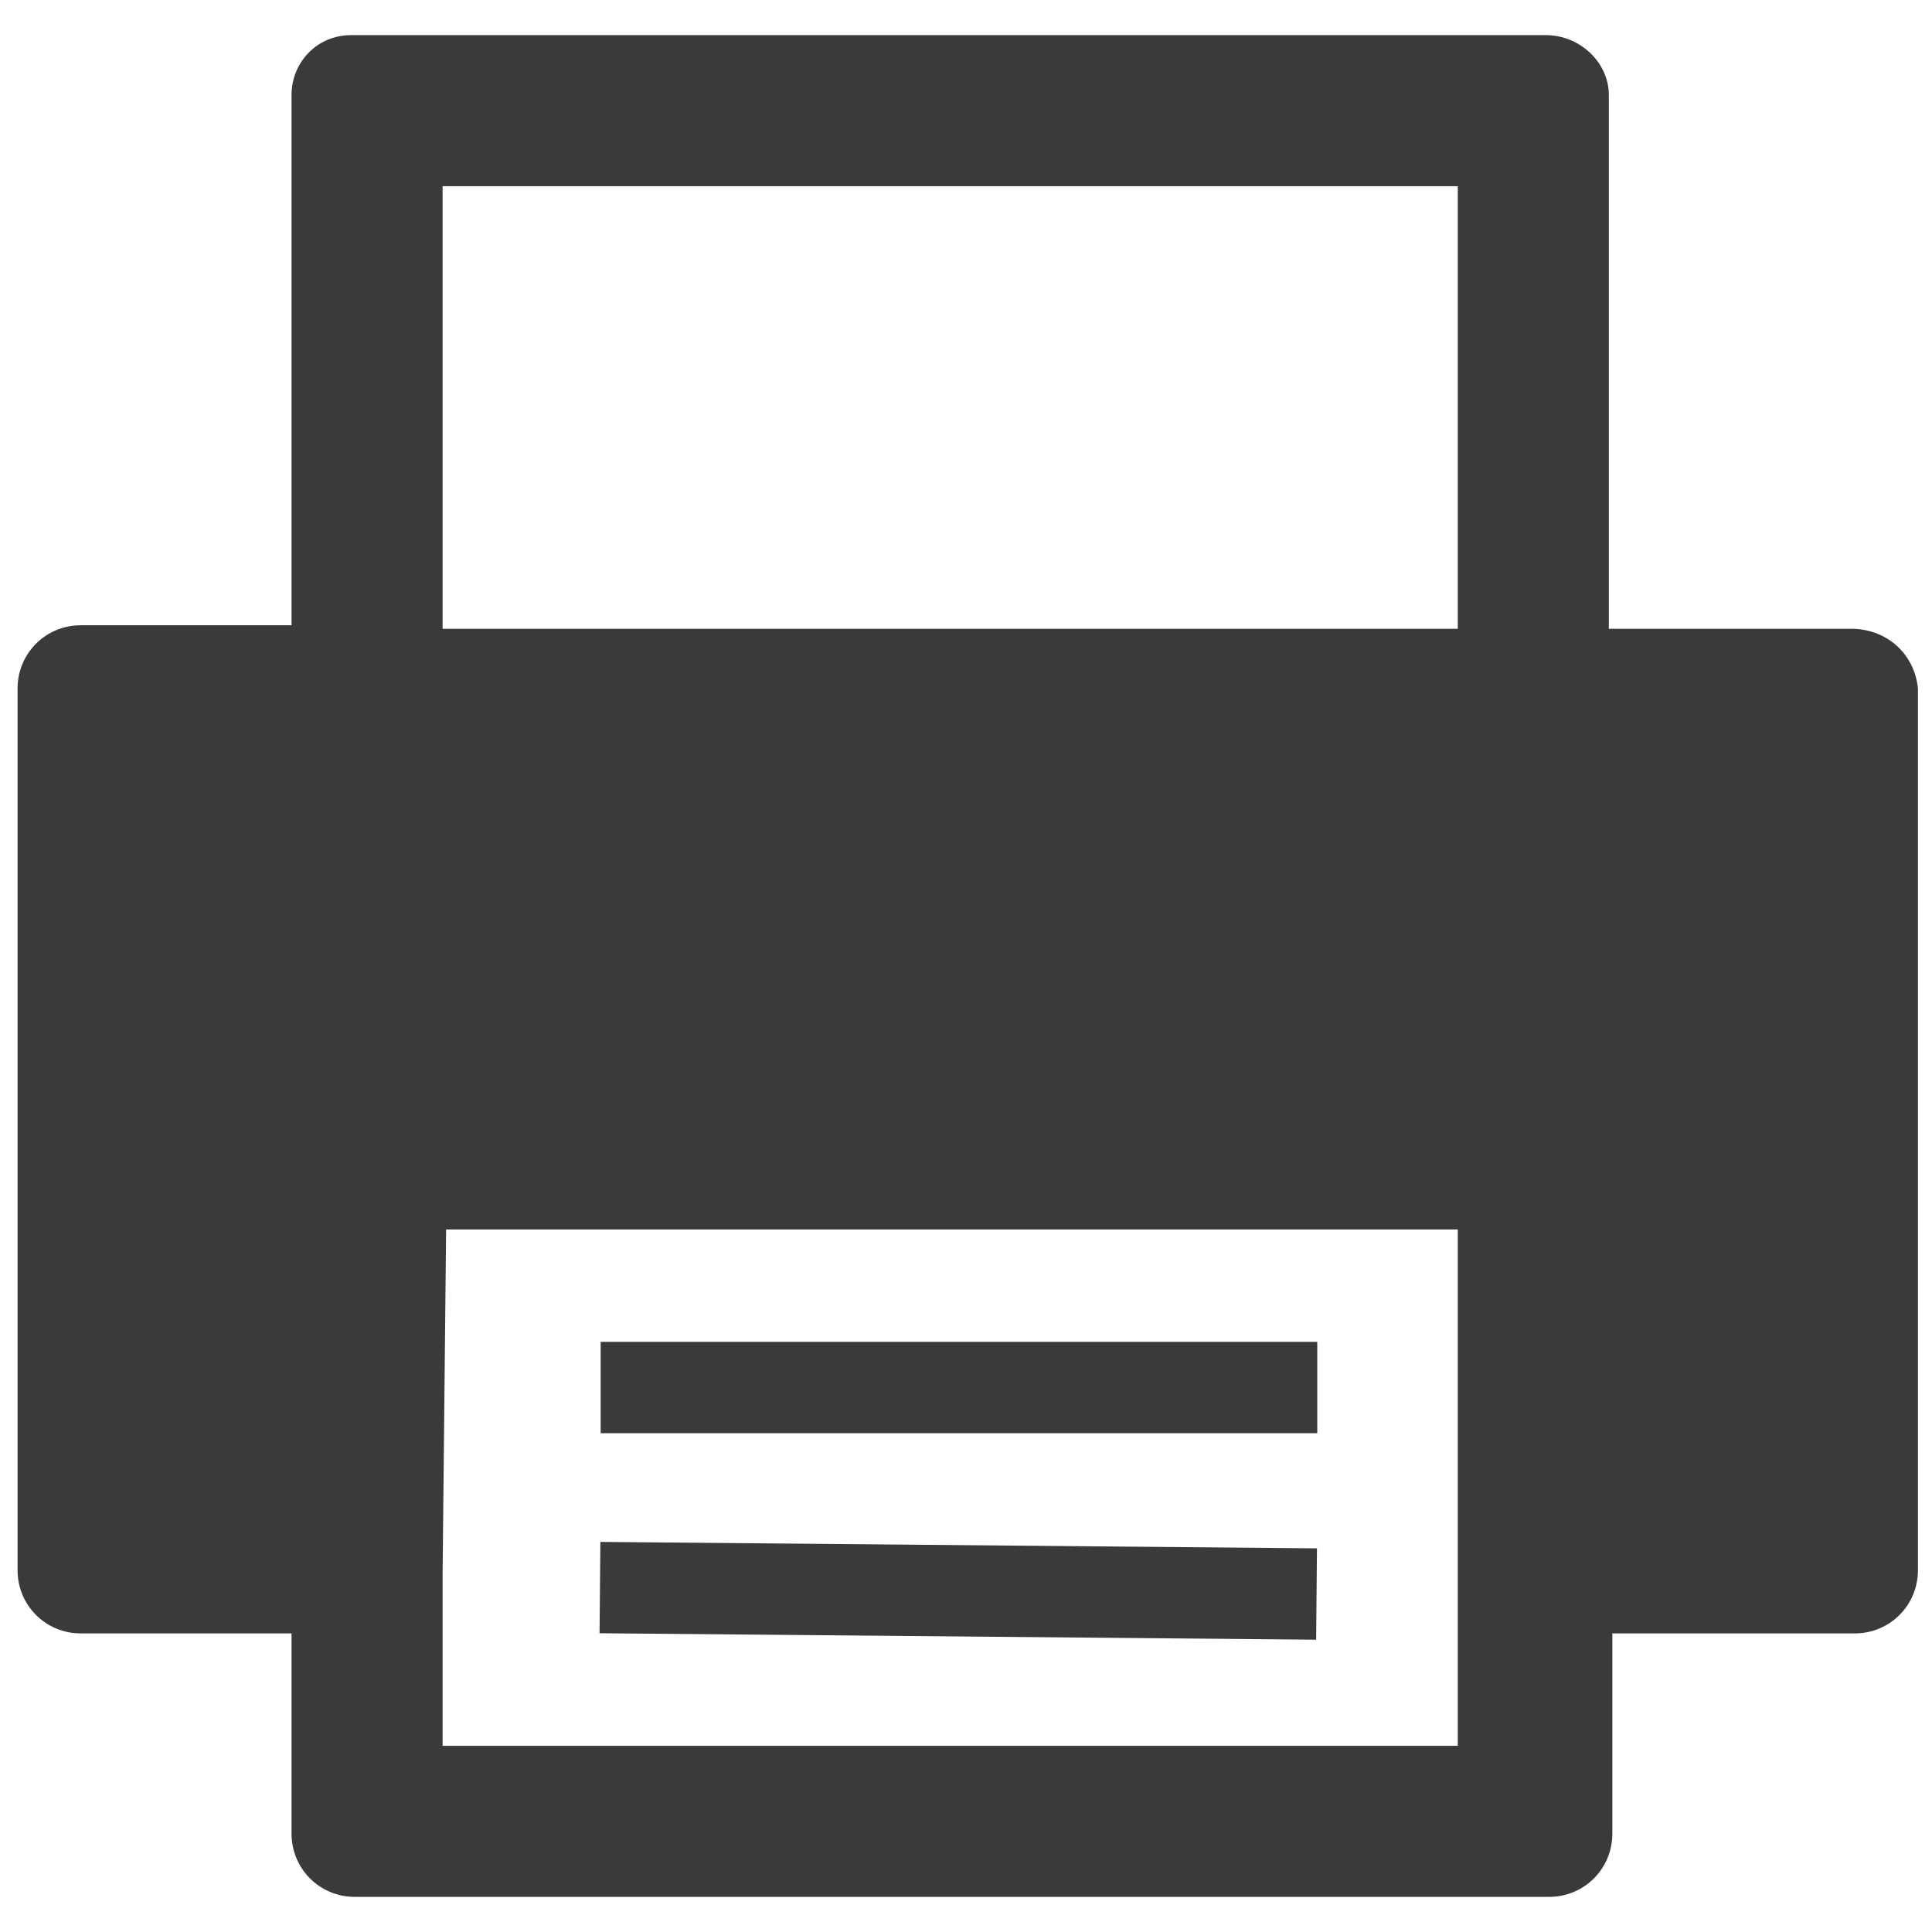
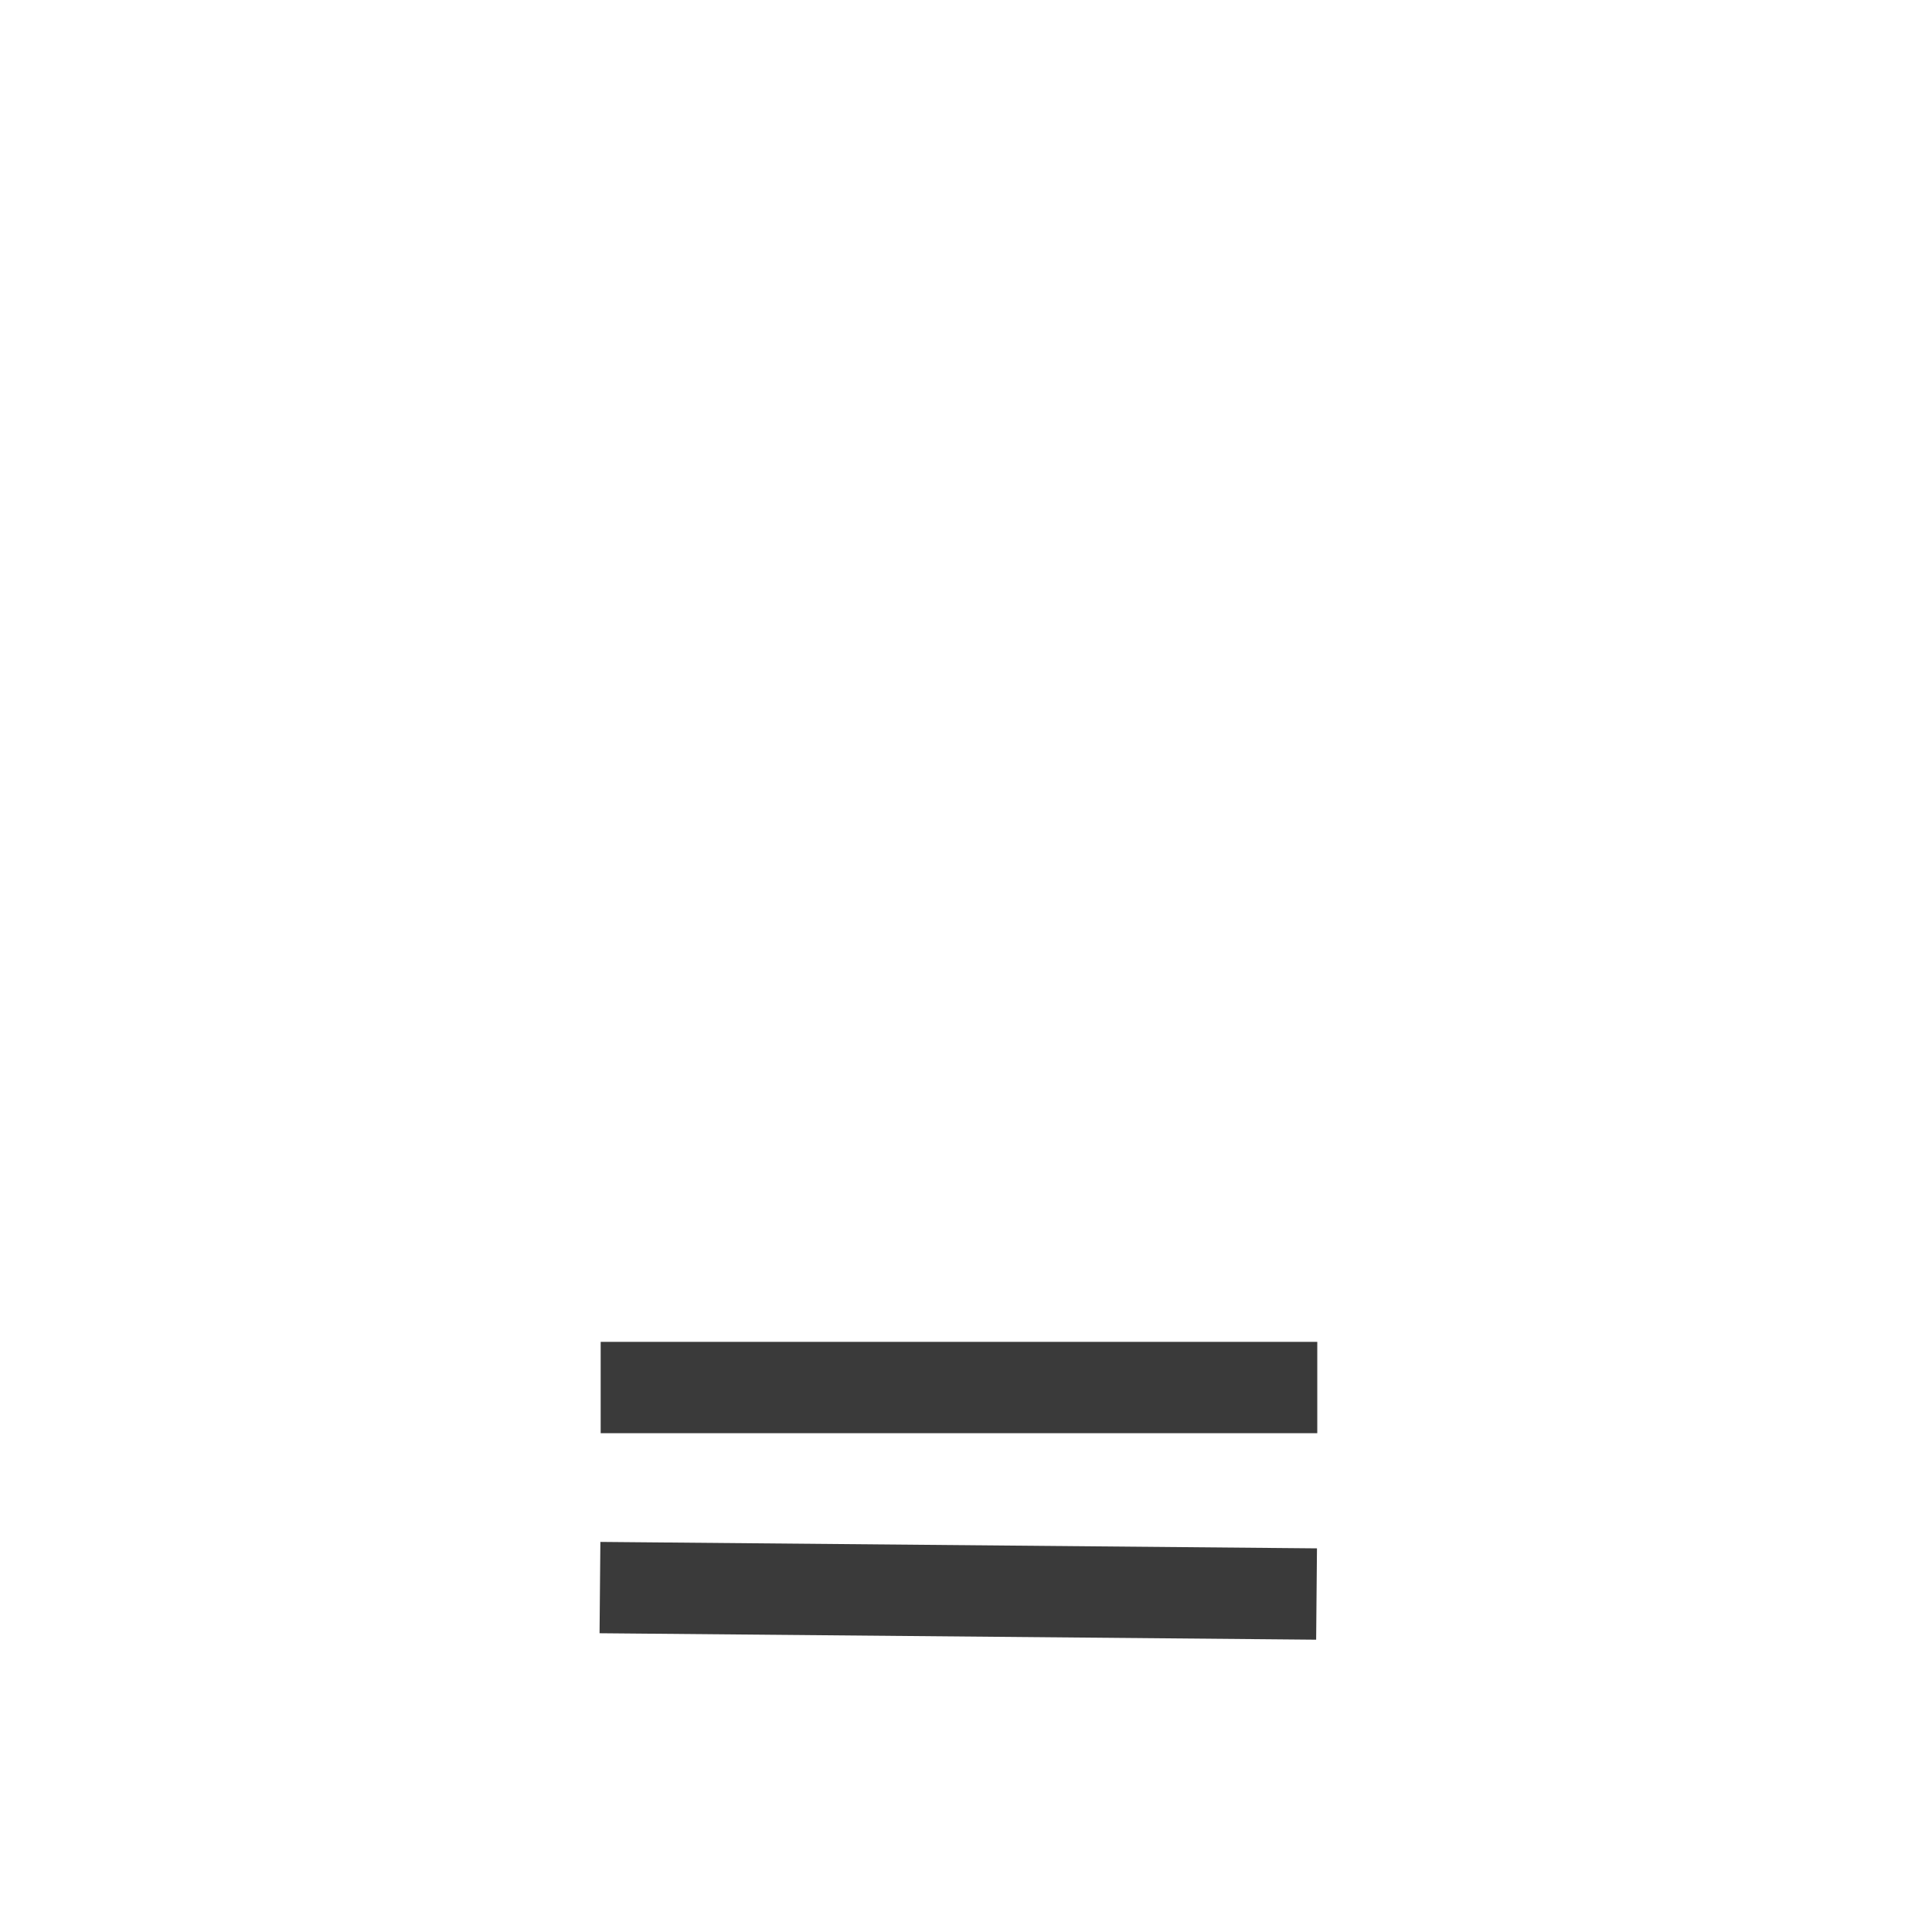
<svg xmlns="http://www.w3.org/2000/svg" enable-background="new 0 0 55 55" viewBox="0 0 55 55">
  <g fill="#3a3a3a">
-     <path d="m52.7 17.9h-6.9v-15.2c0-.9-.8-1.7-1.8-1.7h-34c-1 0-1.7.8-1.7 1.7v15.1h-6c-1 0-1.8.8-1.8 1.8v25.1c0 1 .8 1.8 1.8 1.8h6v5.7c0 1 .8 1.8 1.8 1.8h34c1 0 1.8-.8 1.8-1.8v-5.7h6.9c1 0 1.8-.8 1.8-1.8v-25.1c-.1-1-.9-1.7-1.9-1.7zm-11.2 31.8h-28.9v-4.9l.1-9.8h28.8v9.8zm0-31.8h-28.9v-12.6h28.9z" />
    <path d="m17.1 38.2h20.4v2.6h-20.4z" />
    <path d="m26 35h2.6v20.4h-2.6z" transform="matrix(.009 -1 1 .009 -18.166 72.18)" />
  </g>
</svg>